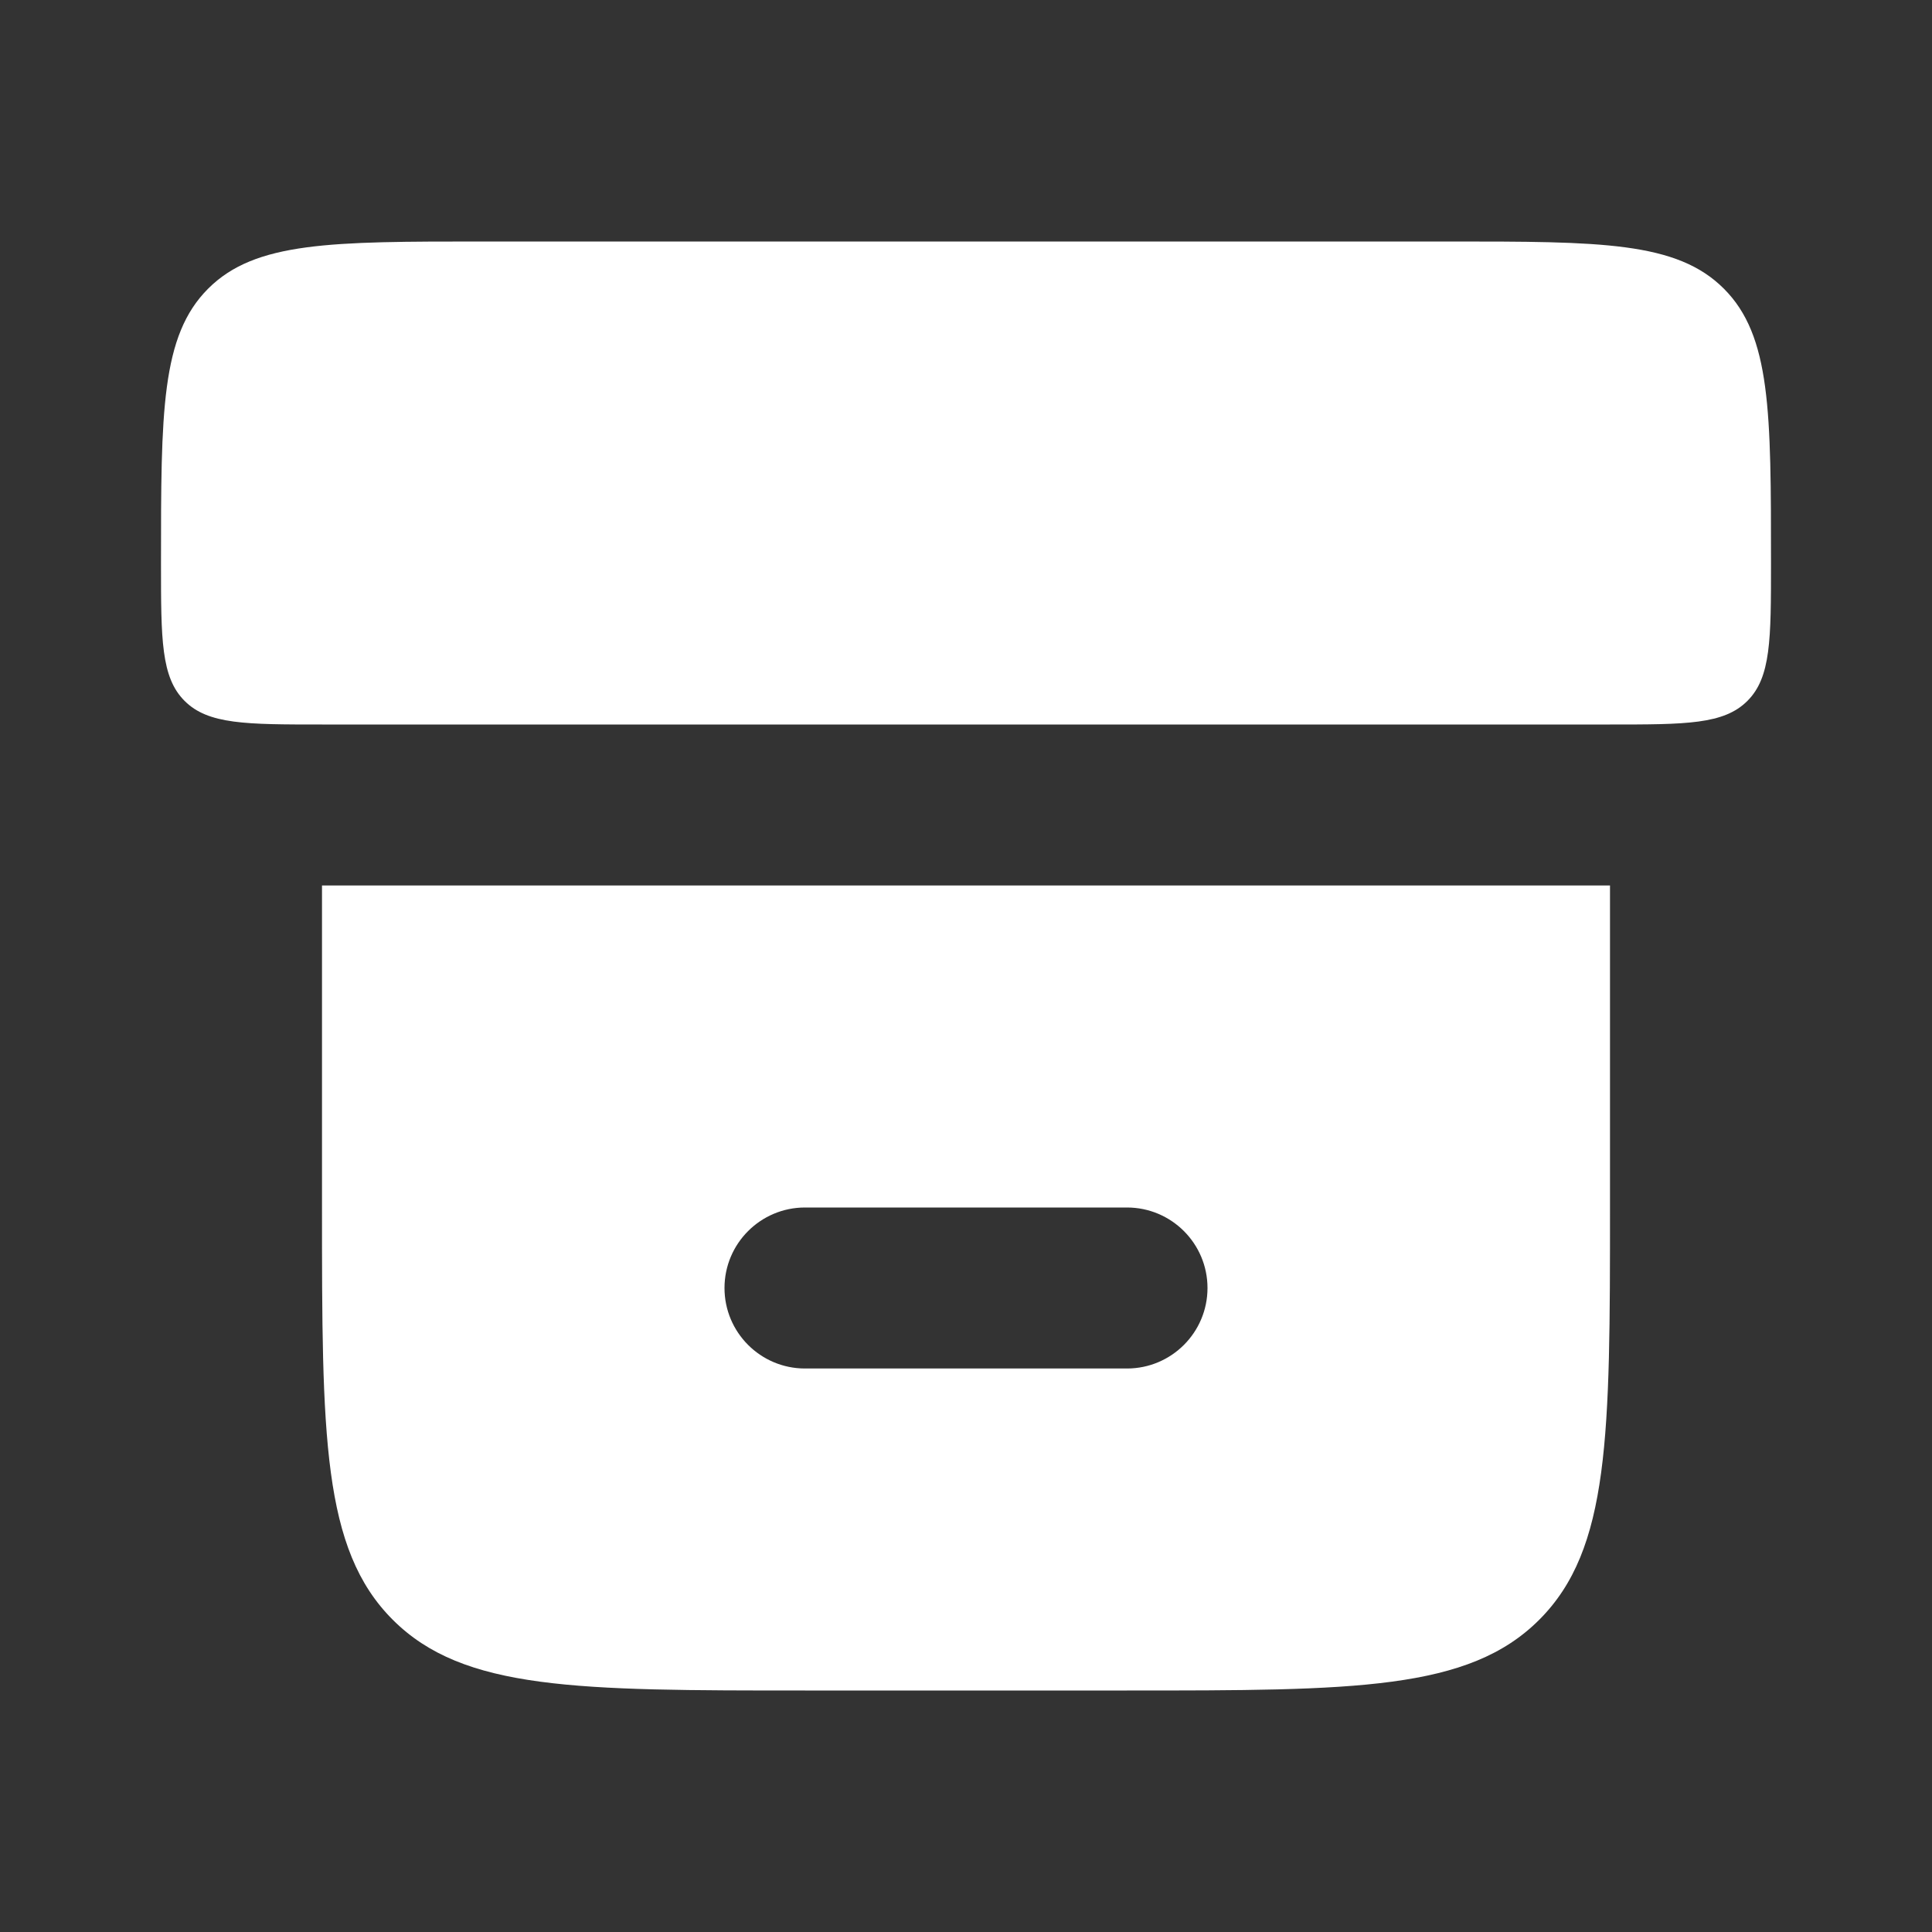
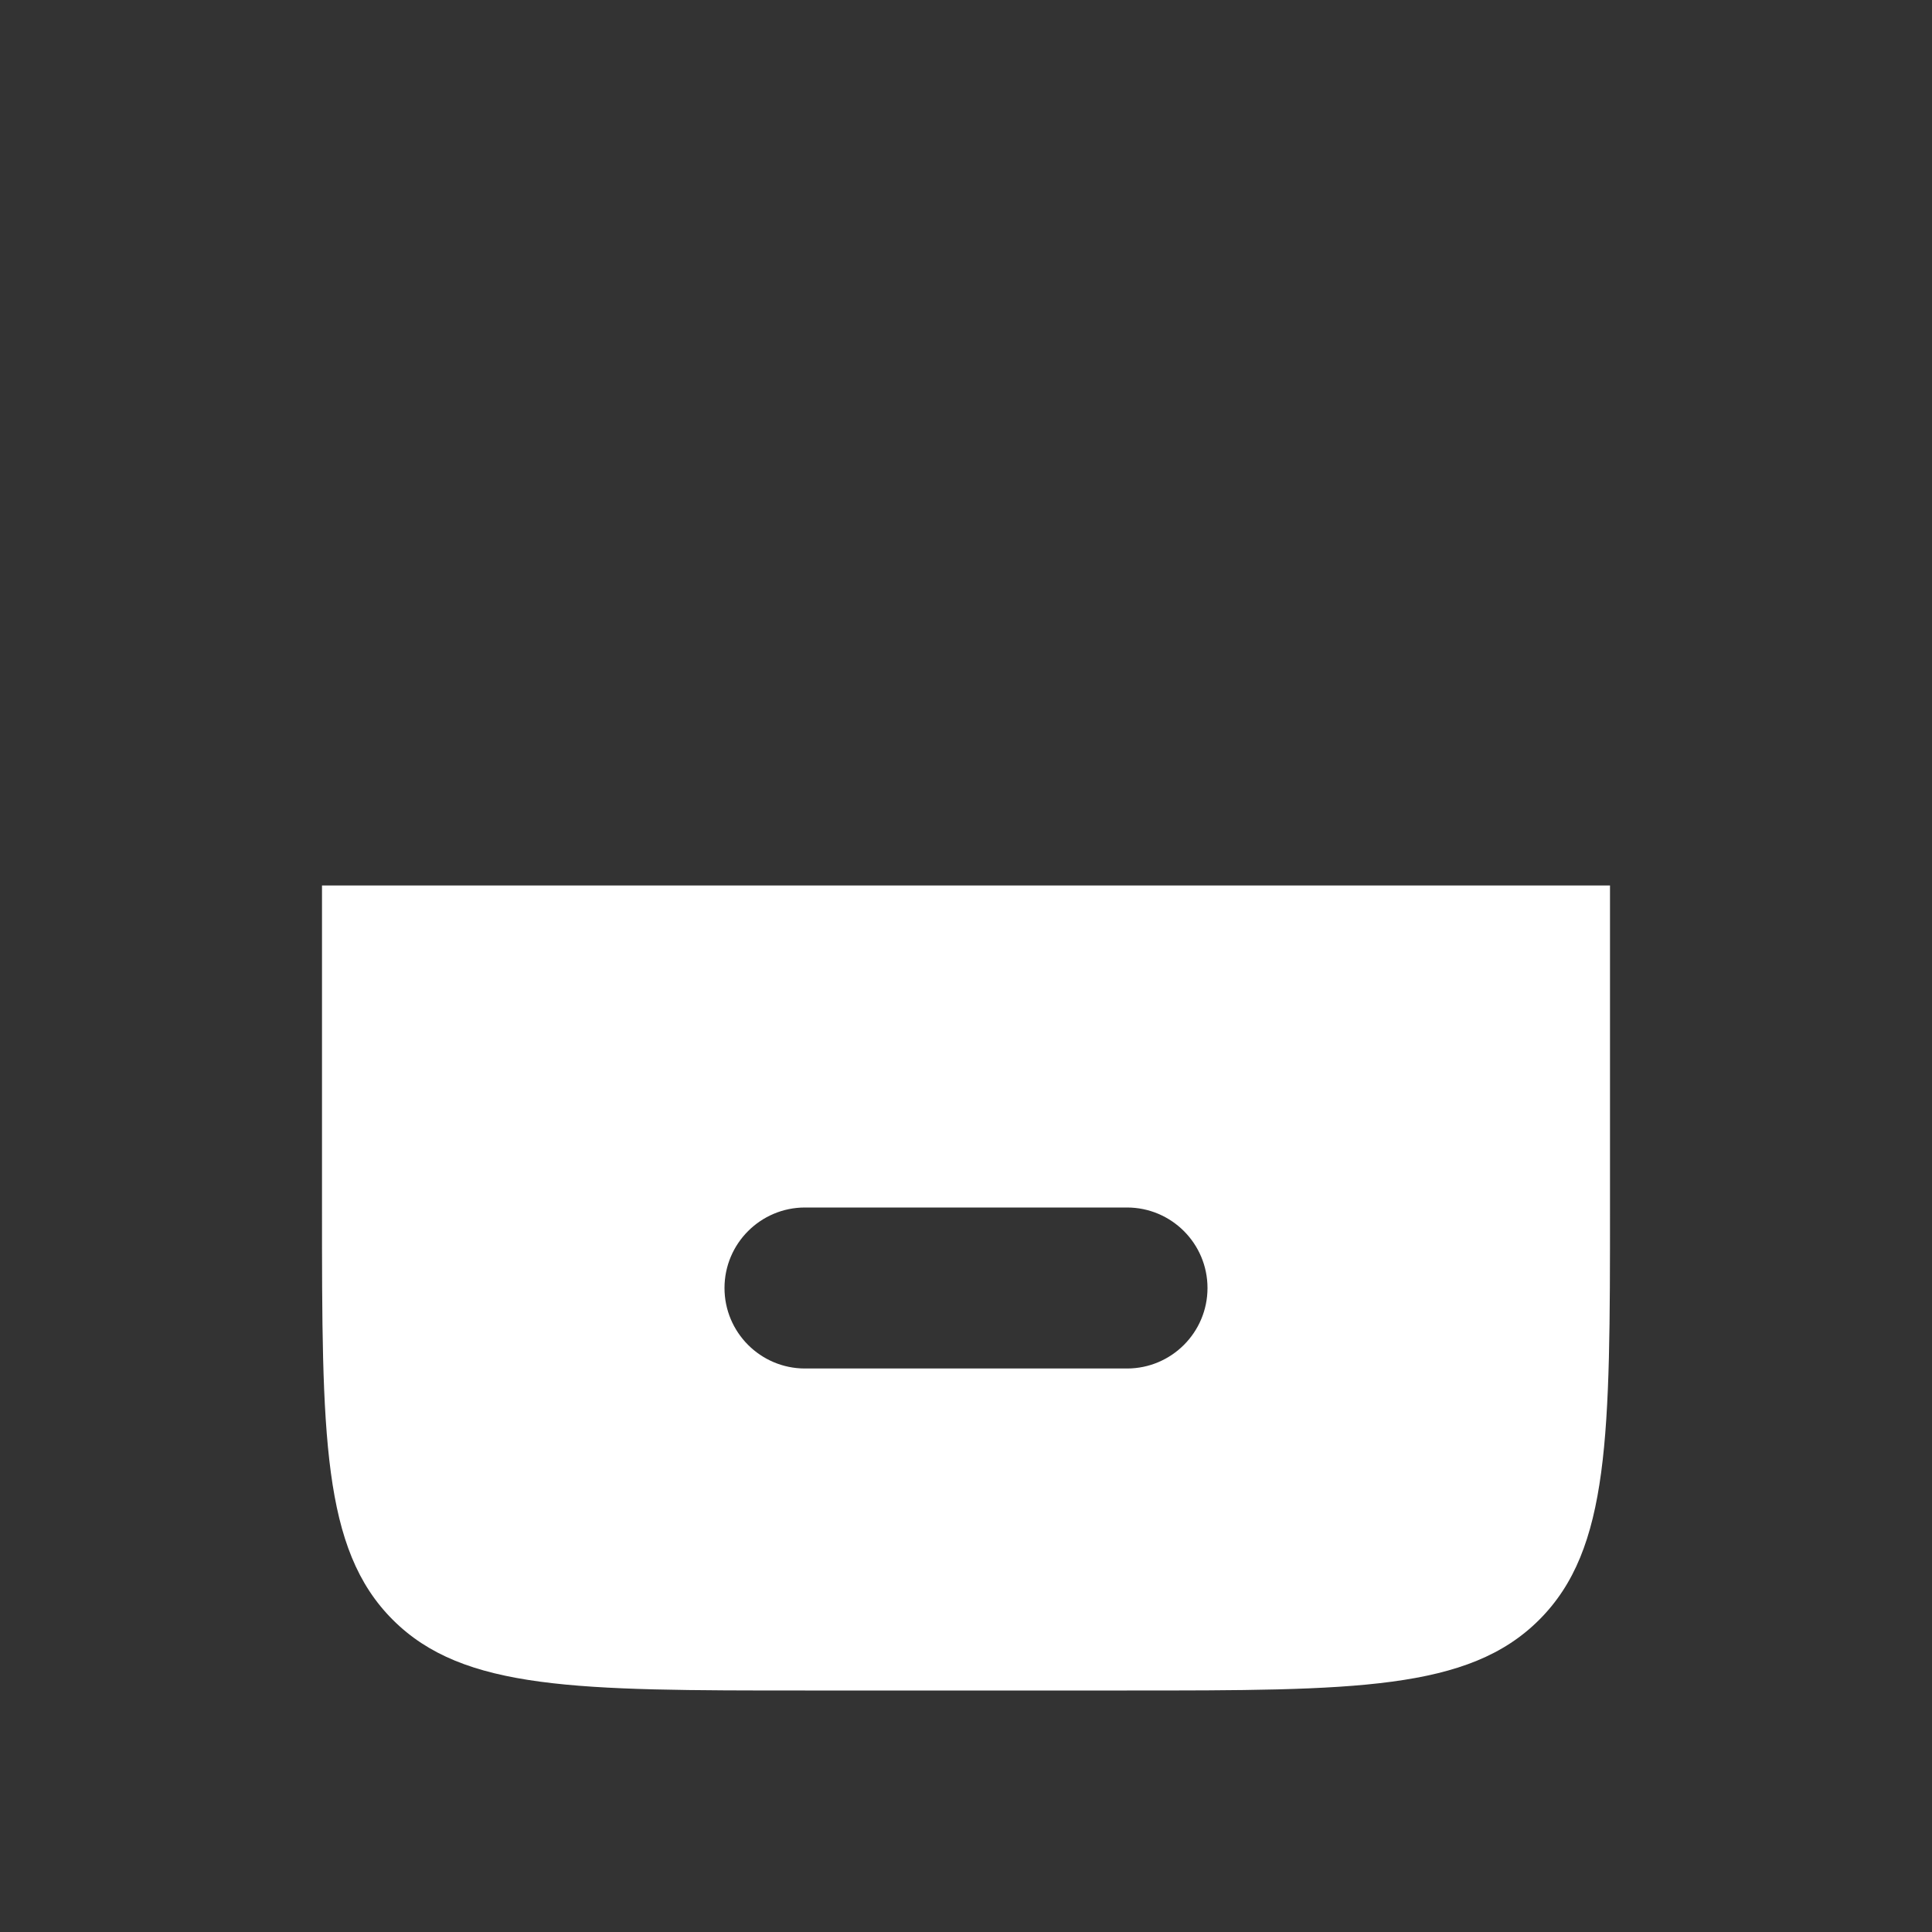
<svg xmlns="http://www.w3.org/2000/svg" width="42" height="42" viewBox="0 0 42 42" fill="none">
  <rect x="0" y="0" width="42" height="42" fill="#333333" stroke="none" />
-   <path d="M3.5 12.25C3.5 8.95 3.5 7.3 4.525 6.275C5.55 5.25 7.2 5.25 10.5 5.25H31.5C34.8 5.25 36.45 5.25 37.475 6.275C38.5 7.3 38.5 8.95 38.5 12.25C38.5 13.9 38.5 14.725 37.987 15.237C37.475 15.75 36.65 15.75 35 15.75H7C5.35 15.75 4.525 15.75 4.013 15.237C3.5 14.725 3.5 13.9 3.5 12.25Z" fill="white" />
  <path fill-rule="evenodd" clip-rule="evenodd" d="M8.538 35.212C7 33.675 7 31.2 7 26.25V19.25H35V26.25C35 31.2 35 33.675 33.462 35.212C31.925 36.75 29.45 36.75 24.5 36.75H17.5C12.55 36.75 10.075 36.75 8.538 35.212ZM17.5 26.25C16.534 26.25 15.75 27.034 15.75 28C15.75 28.966 16.534 29.75 17.5 29.75H24.5C25.466 29.75 26.25 28.966 26.25 28C26.25 27.034 25.466 26.25 24.5 26.25H17.5Z" fill="white" />
</svg>